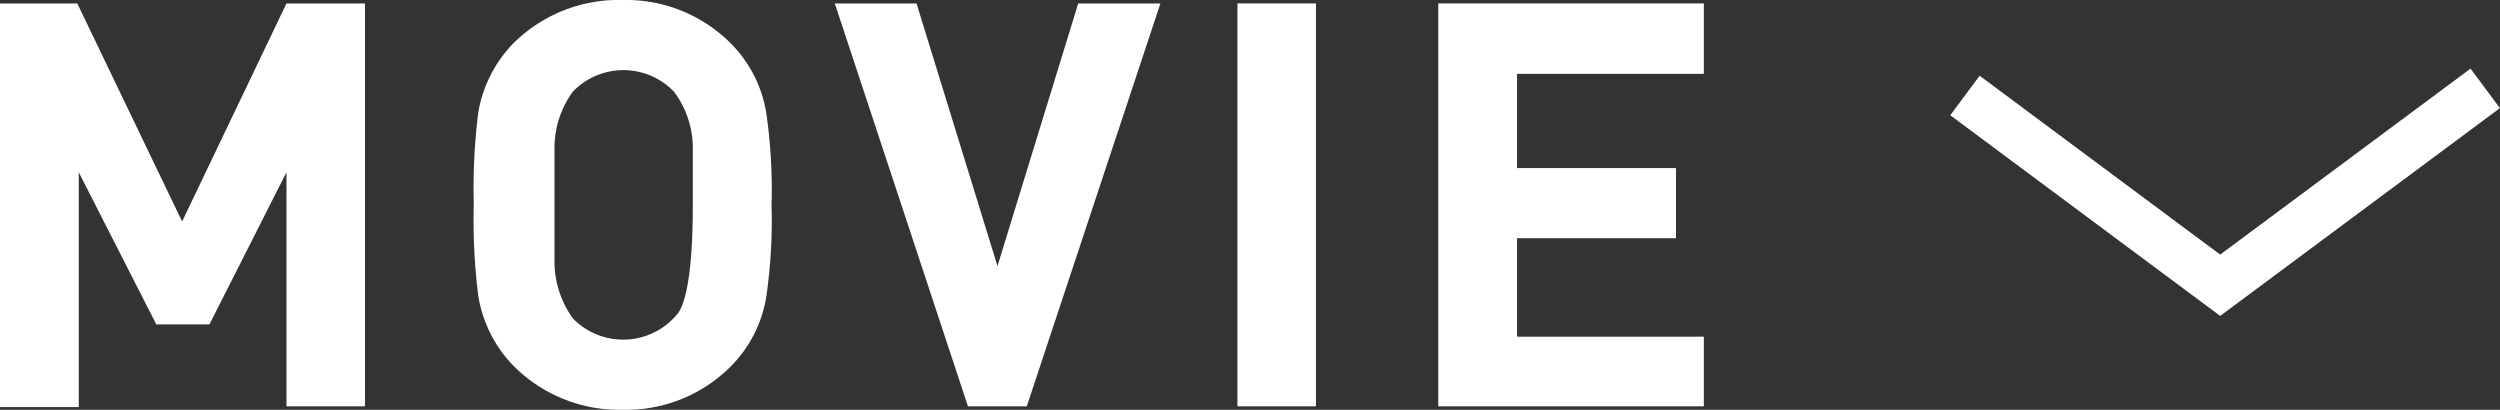
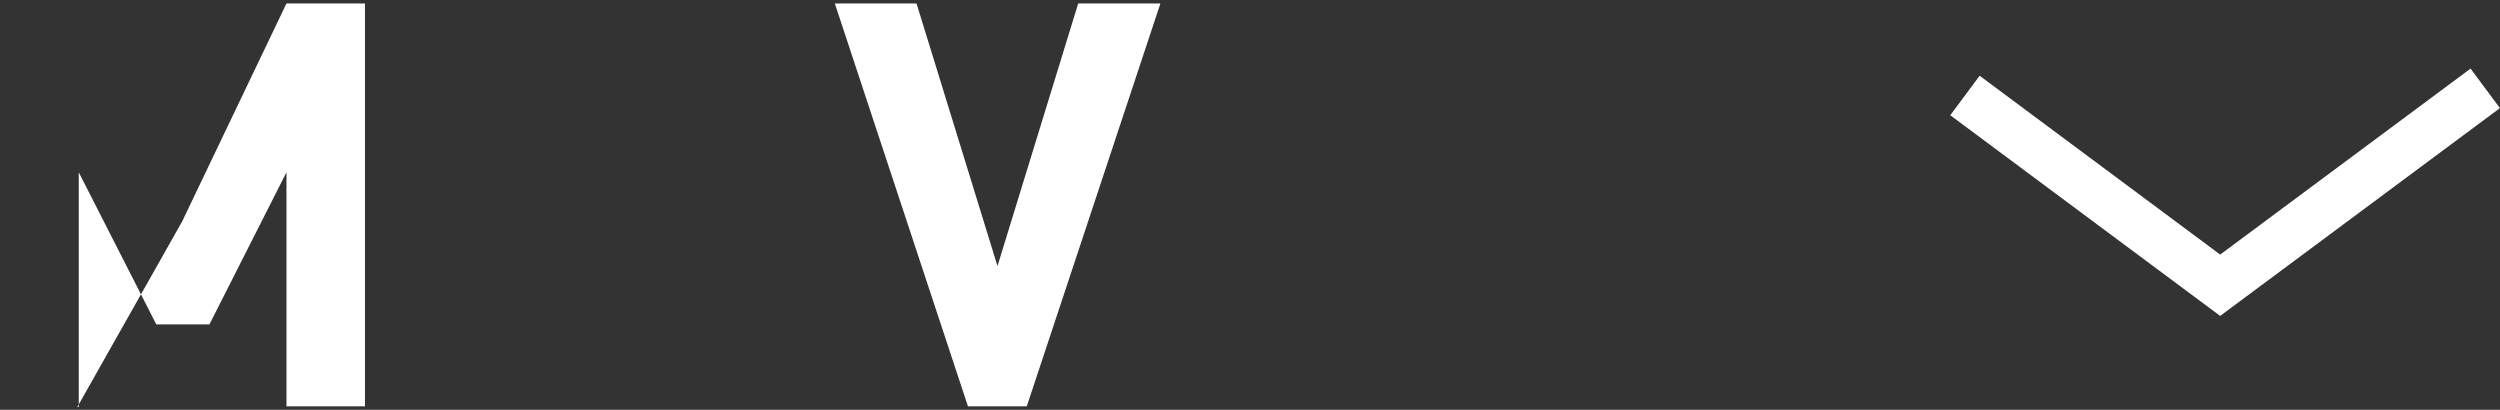
<svg xmlns="http://www.w3.org/2000/svg" viewBox="0 0 101.58 16.65">
  <rect x="0" y="0" width="101.58" height="16.65" fill="#333333" stroke="none" />
  <defs>
    <style>.cls-1{fill:#fff;}.cls-2{fill:none;stroke:#fff;stroke-miterlimit:10;stroke-width:2px;}</style>
  </defs>
  <g id="レイヤー_2" data-name="レイヤー 2">
    <g id="コンテンツ">
-       <path class="cls-1" d="M14.83,16.51H11.64V7L8.51,13.18H6.35L3.2,7v9.54H0V.14H3.14L7.4,9,11.64.14h3.19Z" />
-       <path class="cls-1" d="M31.35,8.33a21.75,21.75,0,0,1-.21,3.7,5.17,5.17,0,0,1-1.42,2.83,6,6,0,0,1-4.42,1.79,6.06,6.06,0,0,1-4.44-1.79A5.28,5.28,0,0,1,19.43,12a25,25,0,0,1-.18-3.7,25.11,25.11,0,0,1,.18-3.71,5.28,5.28,0,0,1,1.43-2.83A6.06,6.06,0,0,1,25.3,0a6,6,0,0,1,4.42,1.79,5.17,5.17,0,0,1,1.42,2.83A21.81,21.81,0,0,1,31.35,8.33Zm-3.2,0c0-1.26,0-2.06,0-2.4a3.84,3.84,0,0,0-.76-2.2,2.85,2.85,0,0,0-4.12,0,3.92,3.92,0,0,0-.74,2.2c0,.28,0,1.08,0,2.4s0,2.11,0,2.39a4,4,0,0,0,.74,2.21,2.85,2.85,0,0,0,4.3-.23C27.94,12.13,28.15,10.67,28.15,8.33Z" />
+       <path class="cls-1" d="M14.83,16.51H11.64V7L8.51,13.18H6.35L3.2,7v9.54H0H3.14L7.4,9,11.64.14h3.19Z" />
      <path class="cls-1" d="M47.15.14,41.72,16.51H39.33L33.92.14h3.32l3.29,10.67L43.81.14Z" />
-       <path class="cls-1" d="M53.47,16.51H50.28V.14h3.19Z" />
-       <path class="cls-1" d="M69.23,16.51H58.44V.14H69.23V3H61.64V6.83H68.1V9.68H61.64v4h7.59Z" />
      <polyline class="cls-2" points="100.98 3.59 90.21 11.59 79.84 3.88" />
    </g>
  </g>
</svg>